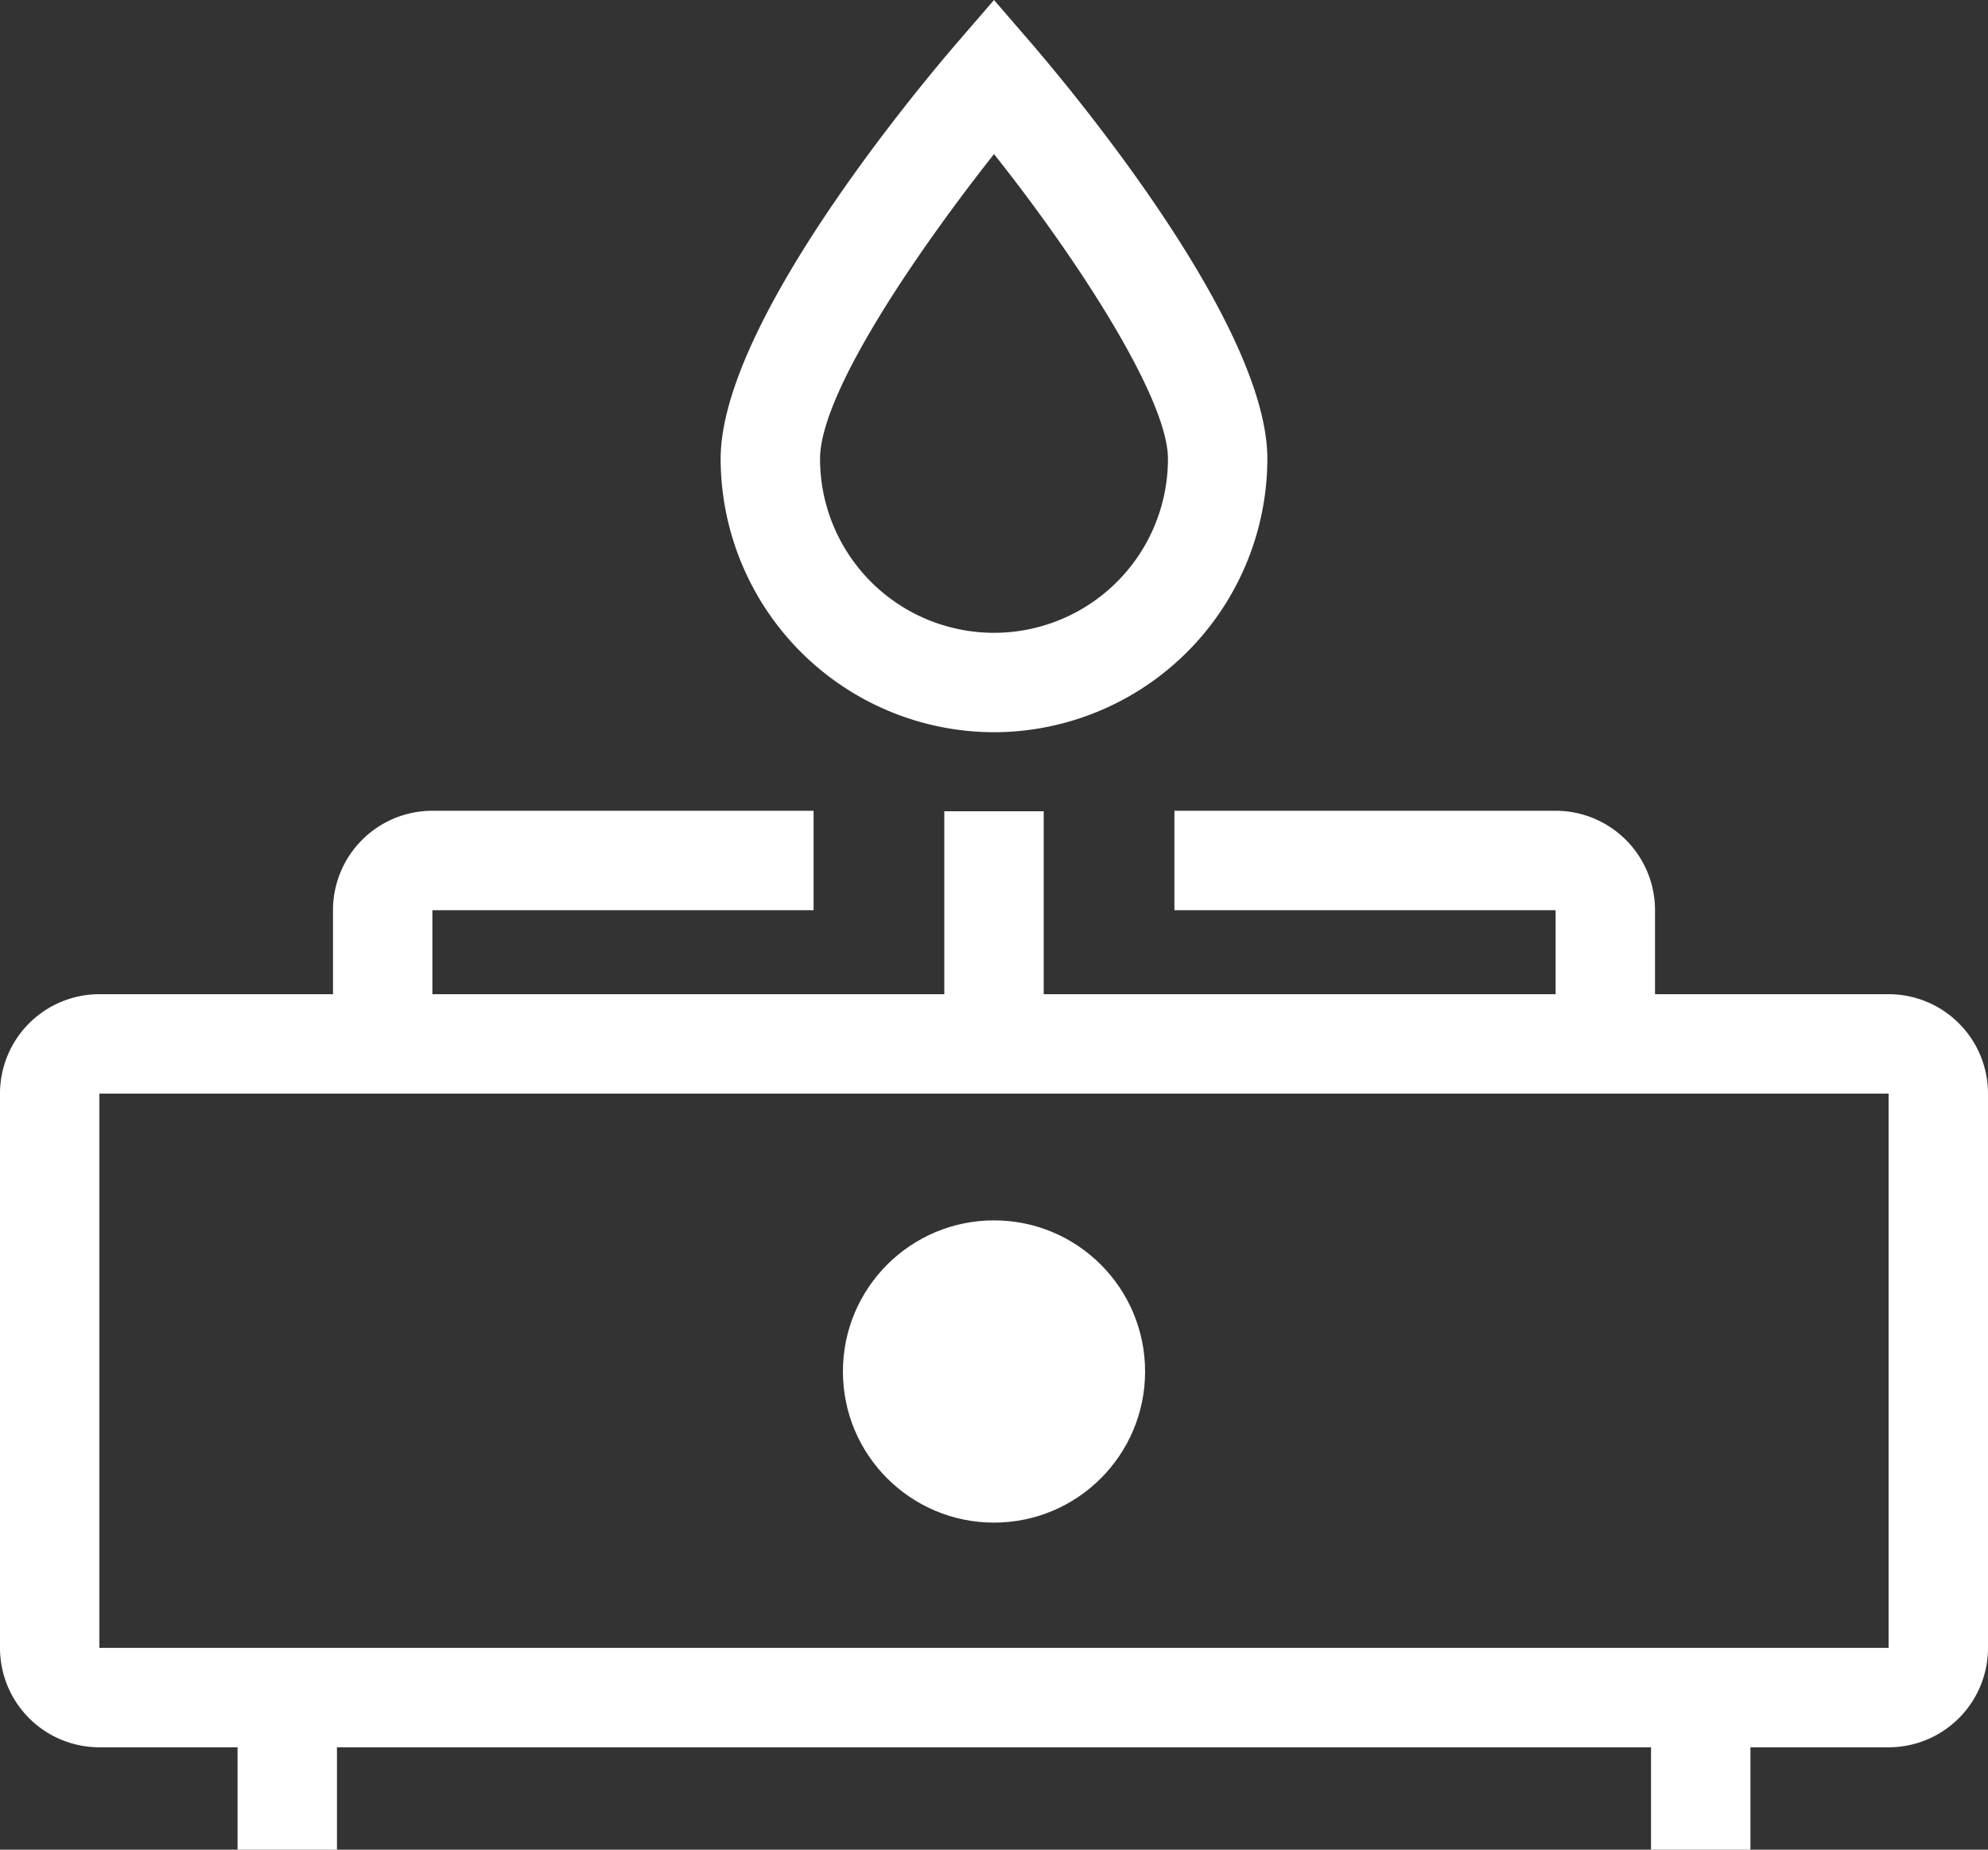
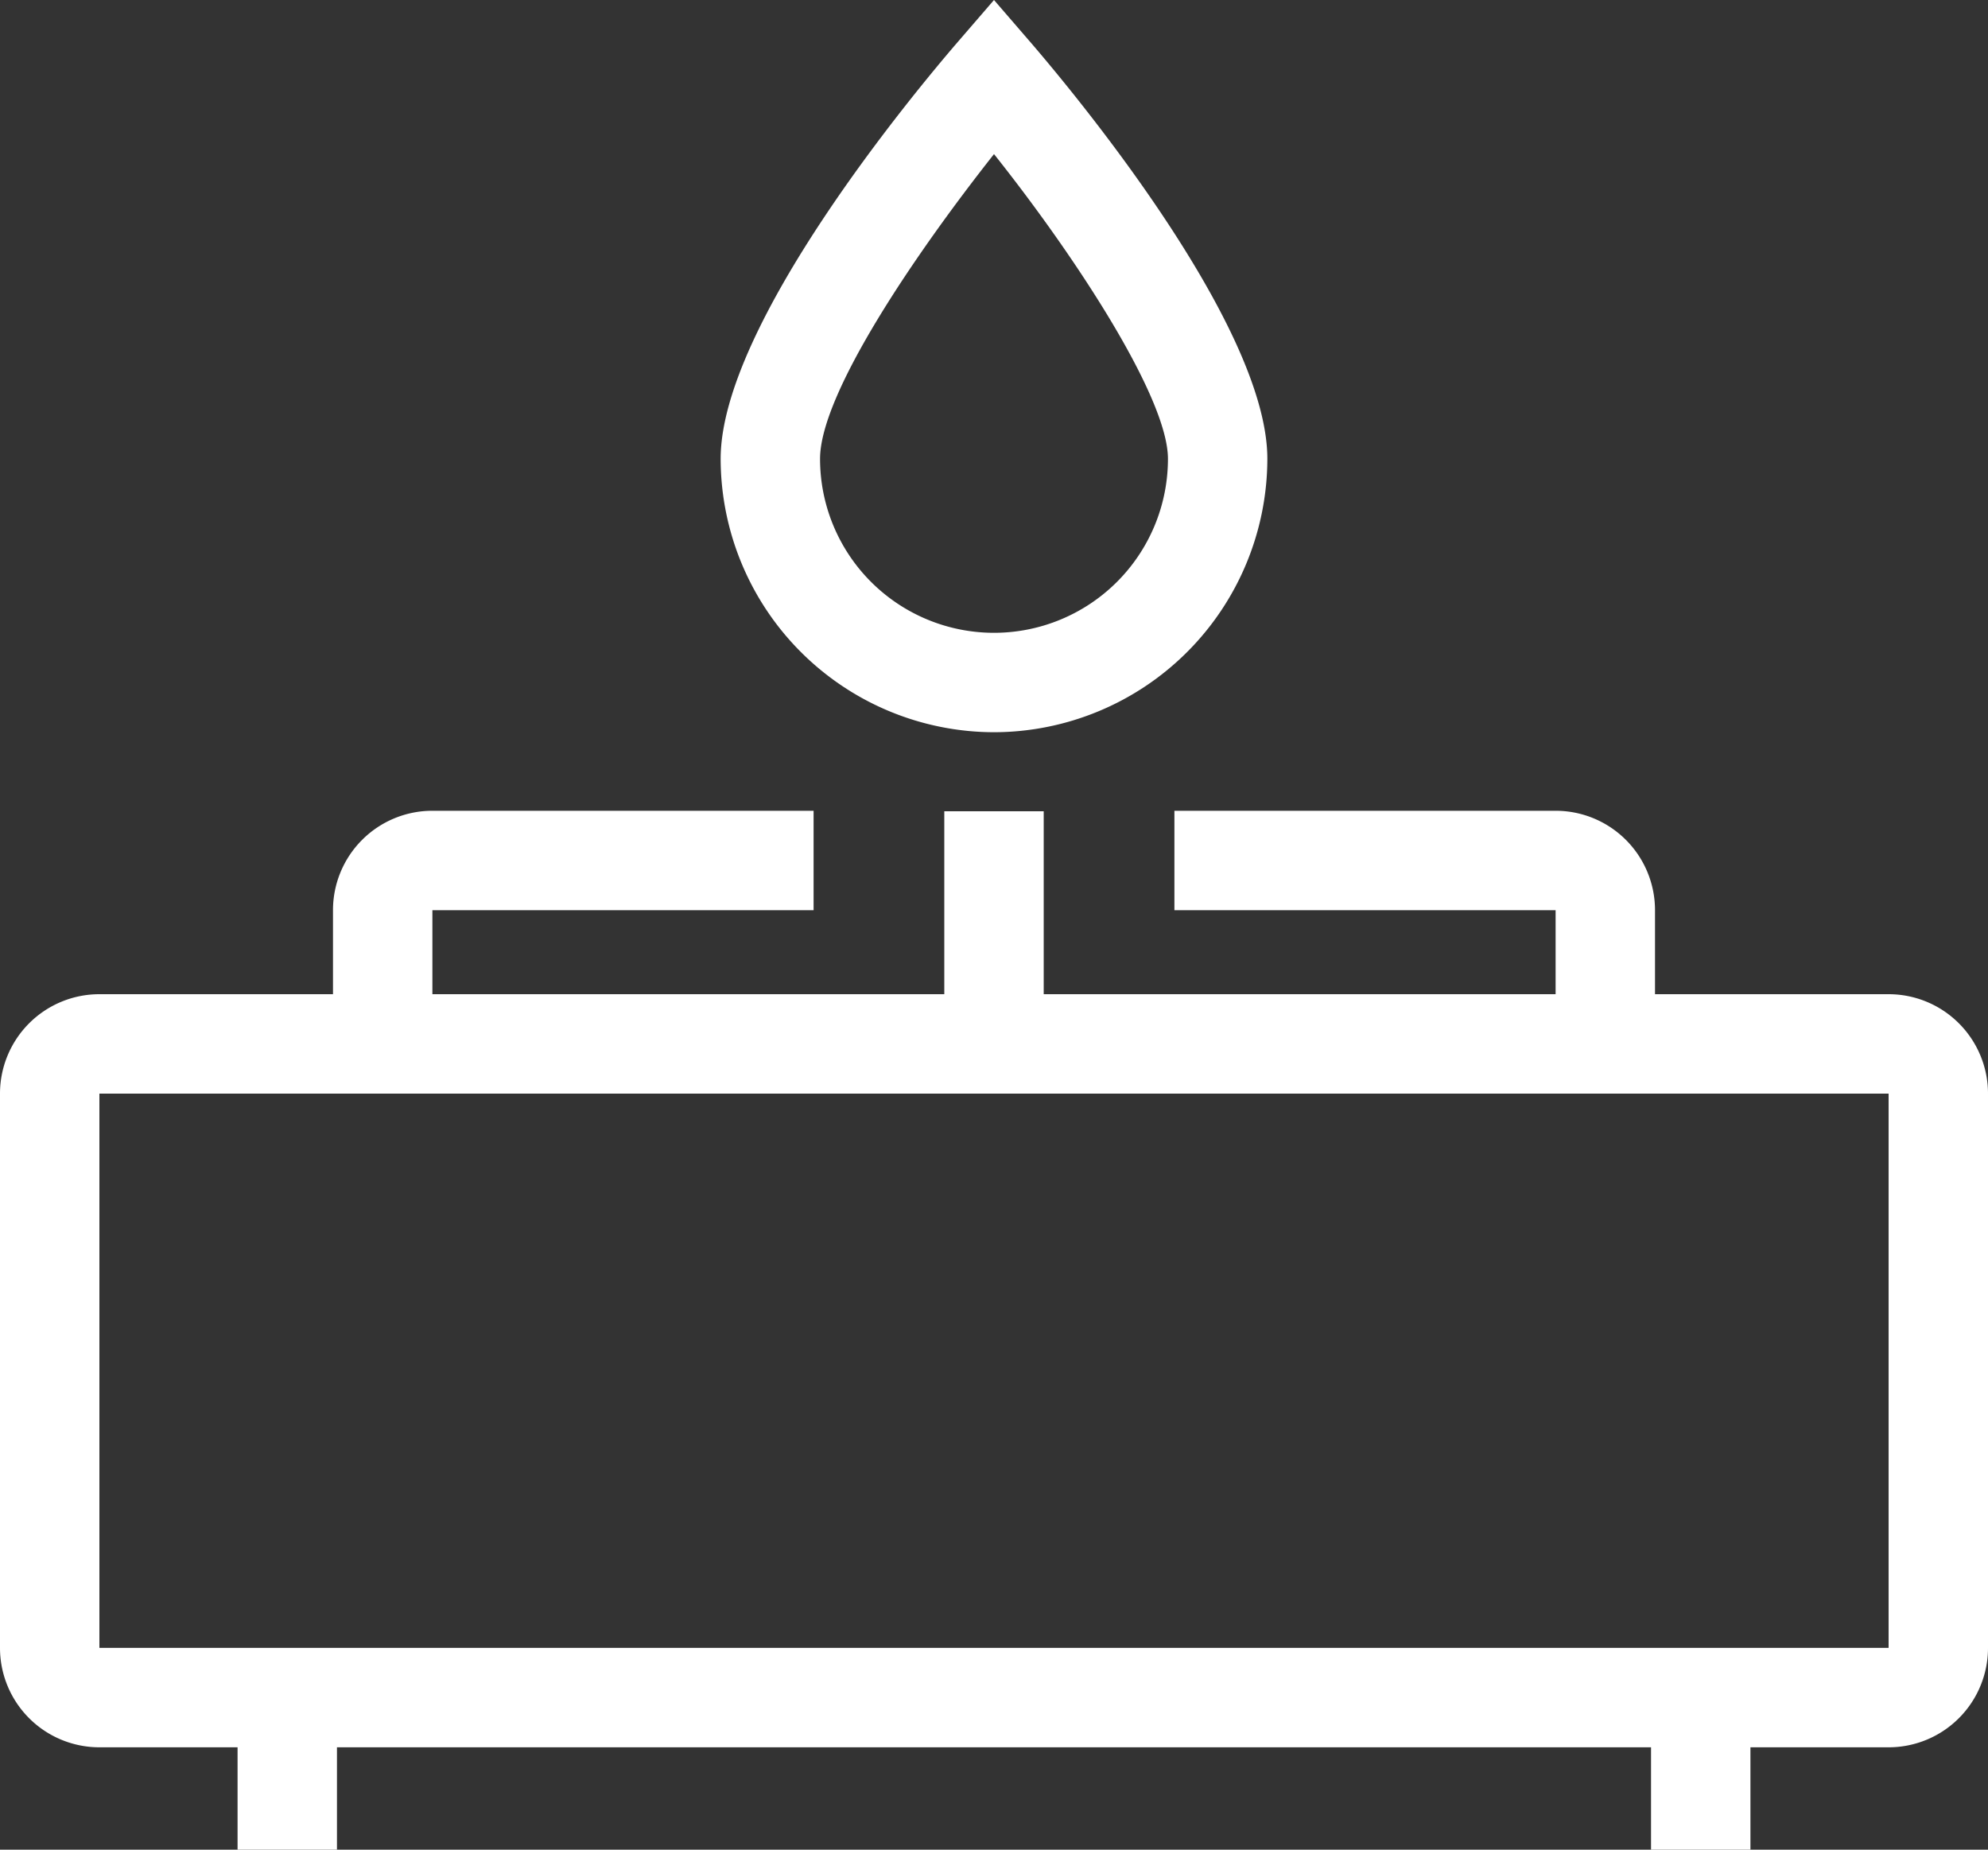
<svg xmlns="http://www.w3.org/2000/svg" viewBox="0 0 40 37.21">
  <rect x="0" y="0" width="40" height="37.21" fill="#333333" stroke="none" />
  <defs fill="#000000">
    <style>.cls-1{fill:#ffffff;}</style>
  </defs>
  <g id="Layer_2" data-name="Layer 2">
    <g id="Layer_1-2" data-name="Layer 1">
      <path class="cls-1" d="M38,35.15H2a2,2,0,0,1-2-2V22a2,2,0,0,1,2-2H38a2,2,0,0,1,2,2V33.15A2,2,0,0,1,38,35.15ZM2,22H2V33.15H38V22Z" fill="#000000" />
      <path class="cls-1" d="M8.7,20.88h-2V18.31a2,2,0,0,1,2-2h7.67v2H8.7Z" fill="#000000" />
      <path class="cls-1" d="M33.3,20.88h-2V18.31H23.63v-2H31.3a2,2,0,0,1,2,2Z" fill="#000000" />
      <rect class="cls-1" x="19" y="16.32" width="2" height="4.25" fill="#000000" />
-       <circle class="cls-1" cx="20" cy="27.59" r="3.04" fill="#000000" />
      <path class="cls-1" d="M20,14.73a5.51,5.51,0,0,1-5.5-5.5c0-2.71,3.95-7.43,4.74-8.35L20,0l.76.88c.79.92,4.74,5.64,4.74,8.35A5.51,5.51,0,0,1,20,14.73ZM20,3.1c-1.58,2-3.5,4.82-3.5,6.13a3.5,3.5,0,0,0,7,0C23.5,8,21.64,5.16,20,3.1Z" fill="#000000" />
      <rect class="cls-1" x="4.78" y="33.51" width="2" height="3.7" fill="#000000" />
      <rect class="cls-1" x="33.22" y="33.51" width="2" height="3.7" fill="#000000" />
    </g>
  </g>
</svg>